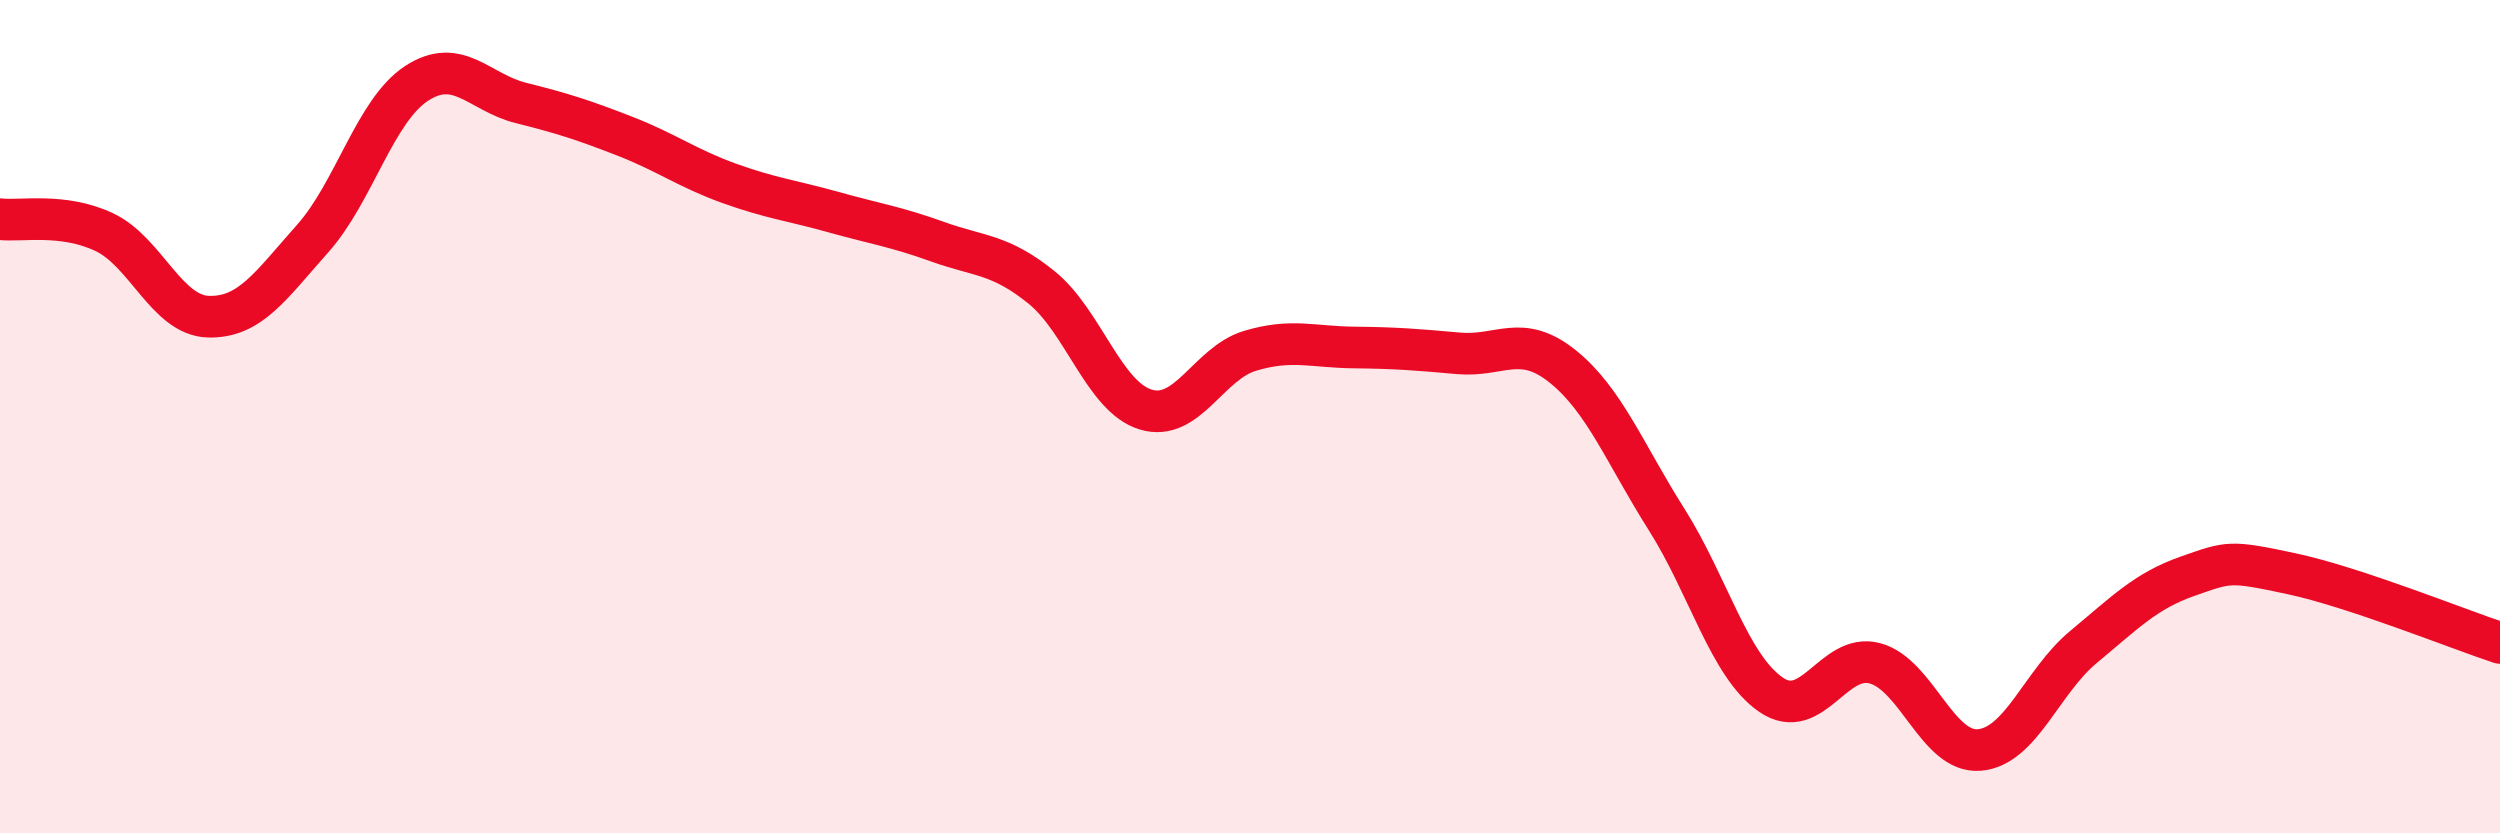
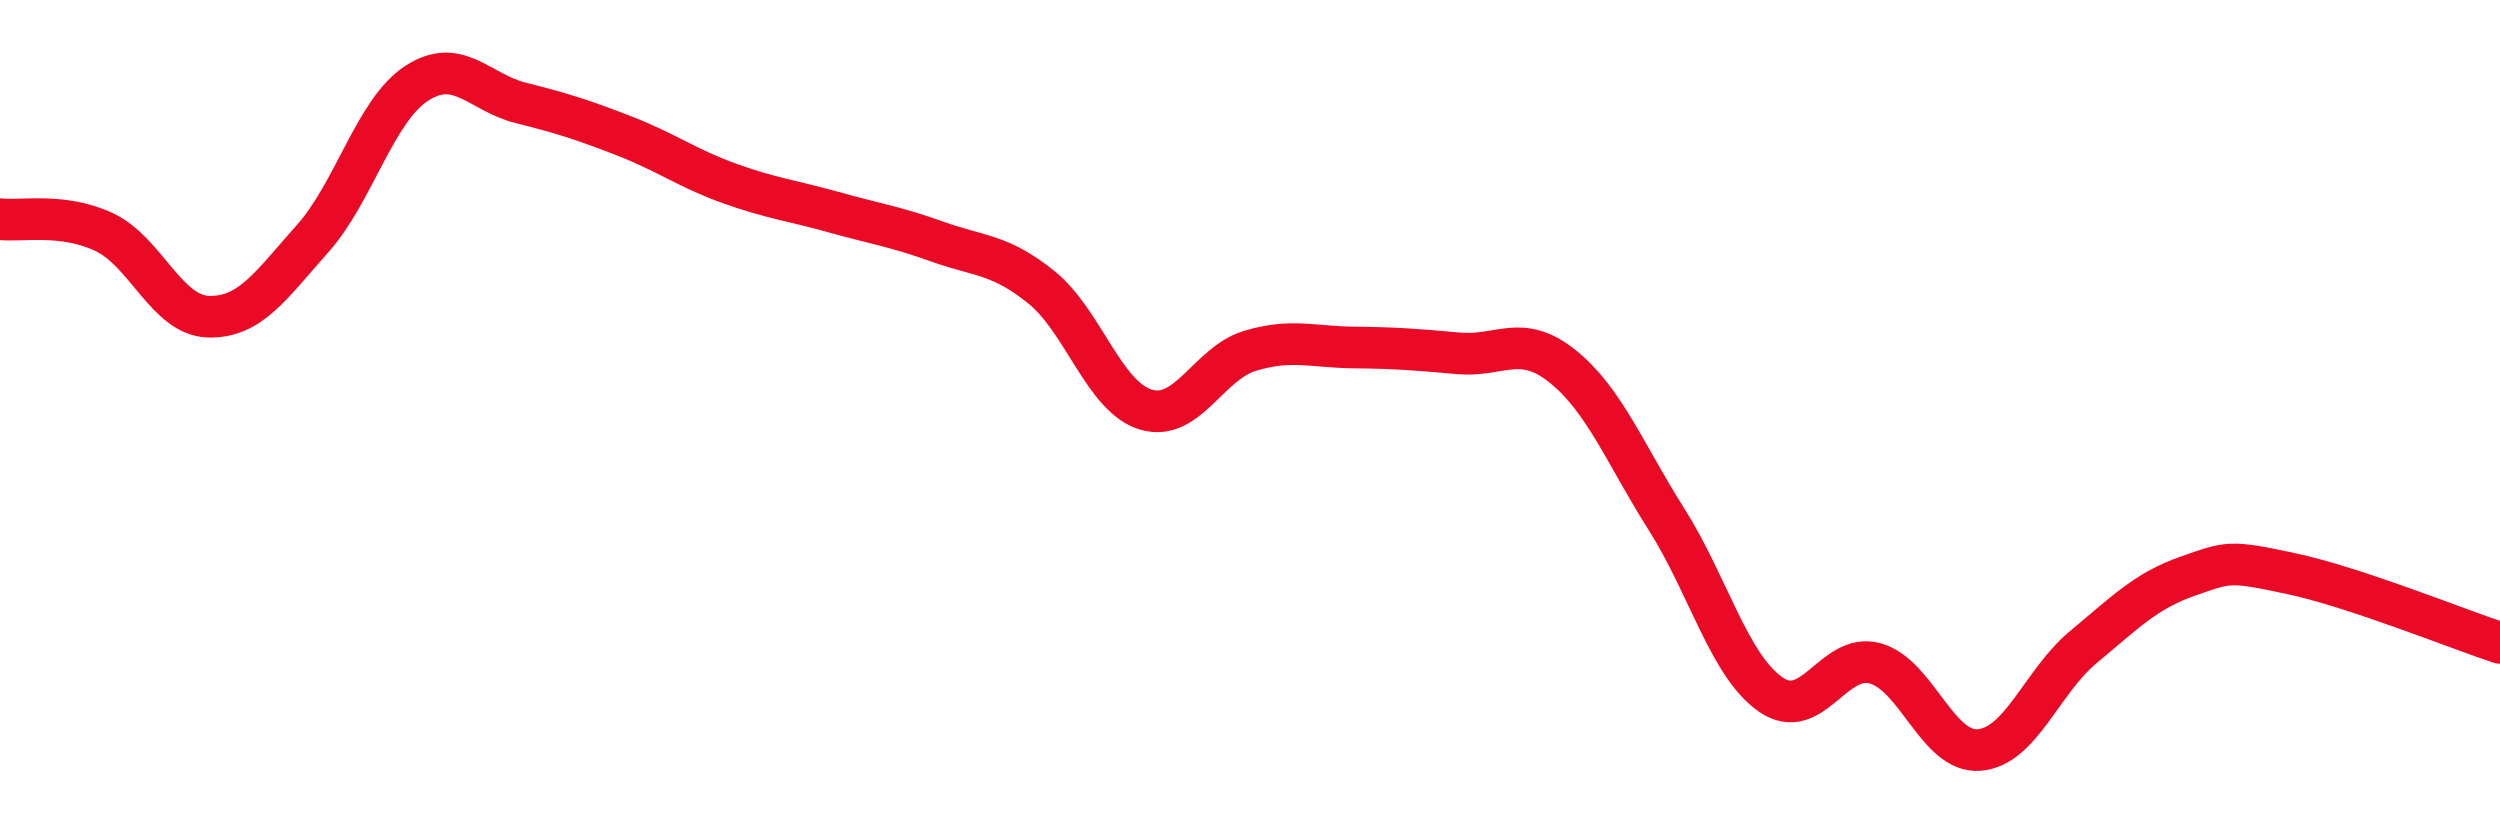
<svg xmlns="http://www.w3.org/2000/svg" width="60" height="20" viewBox="0 0 60 20">
-   <path d="M 0,5.26 C 0.5,5.32 1.5,5.1 2.5,5.57 C 3.5,6.04 4,7.57 5,7.6 C 6,7.63 6.5,6.85 7.5,5.73 C 8.5,4.61 9,2.65 10,2 C 11,1.35 11.5,2.22 12.5,2.47 C 13.5,2.72 14,2.88 15,3.27 C 16,3.66 16.5,4.04 17.5,4.4 C 18.5,4.76 19,4.81 20,5.09 C 21,5.37 21.5,5.44 22.5,5.8 C 23.5,6.16 24,6.09 25,6.9 C 26,7.71 26.5,9.53 27.5,9.83 C 28.5,10.13 29,8.72 30,8.42 C 31,8.12 31.5,8.33 32.5,8.34 C 33.5,8.35 34,8.39 35,8.48 C 36,8.57 36.5,7.99 37.5,8.79 C 38.5,9.59 39,10.89 40,12.47 C 41,14.05 41.5,15.98 42.5,16.67 C 43.5,17.36 44,15.65 45,15.92 C 46,16.19 46.5,18.08 47.5,18 C 48.5,17.92 49,16.36 50,15.53 C 51,14.7 51.5,14.18 52.5,13.83 C 53.5,13.48 53.5,13.45 55,13.77 C 56.5,14.09 59,15.1 60,15.43L60 20L0 20Z" fill="#EB0A25" opacity="0.1" stroke-linecap="round" stroke-linejoin="round" />
  <path d="M 0,5.26 C 0.5,5.32 1.5,5.1 2.5,5.57 C 3.5,6.04 4,7.57 5,7.6 C 6,7.63 6.5,6.85 7.5,5.73 C 8.5,4.61 9,2.65 10,2 C 11,1.35 11.5,2.22 12.5,2.47 C 13.5,2.72 14,2.88 15,3.27 C 16,3.66 16.5,4.04 17.5,4.4 C 18.5,4.76 19,4.81 20,5.09 C 21,5.37 21.5,5.44 22.5,5.8 C 23.5,6.16 24,6.09 25,6.9 C 26,7.71 26.5,9.53 27.5,9.83 C 28.5,10.13 29,8.72 30,8.42 C 31,8.12 31.5,8.33 32.5,8.34 C 33.5,8.35 34,8.39 35,8.48 C 36,8.57 36.5,7.99 37.5,8.79 C 38.5,9.59 39,10.89 40,12.47 C 41,14.05 41.5,15.98 42.5,16.67 C 43.5,17.36 44,15.65 45,15.92 C 46,16.19 46.5,18.08 47.5,18 C 48.5,17.92 49,16.36 50,15.53 C 51,14.7 51.5,14.18 52.5,13.83 C 53.5,13.48 53.5,13.45 55,13.77 C 56.5,14.09 59,15.1 60,15.43" stroke="#EB0A25" stroke-width="1" fill="none" stroke-linecap="round" stroke-linejoin="round" />
</svg>